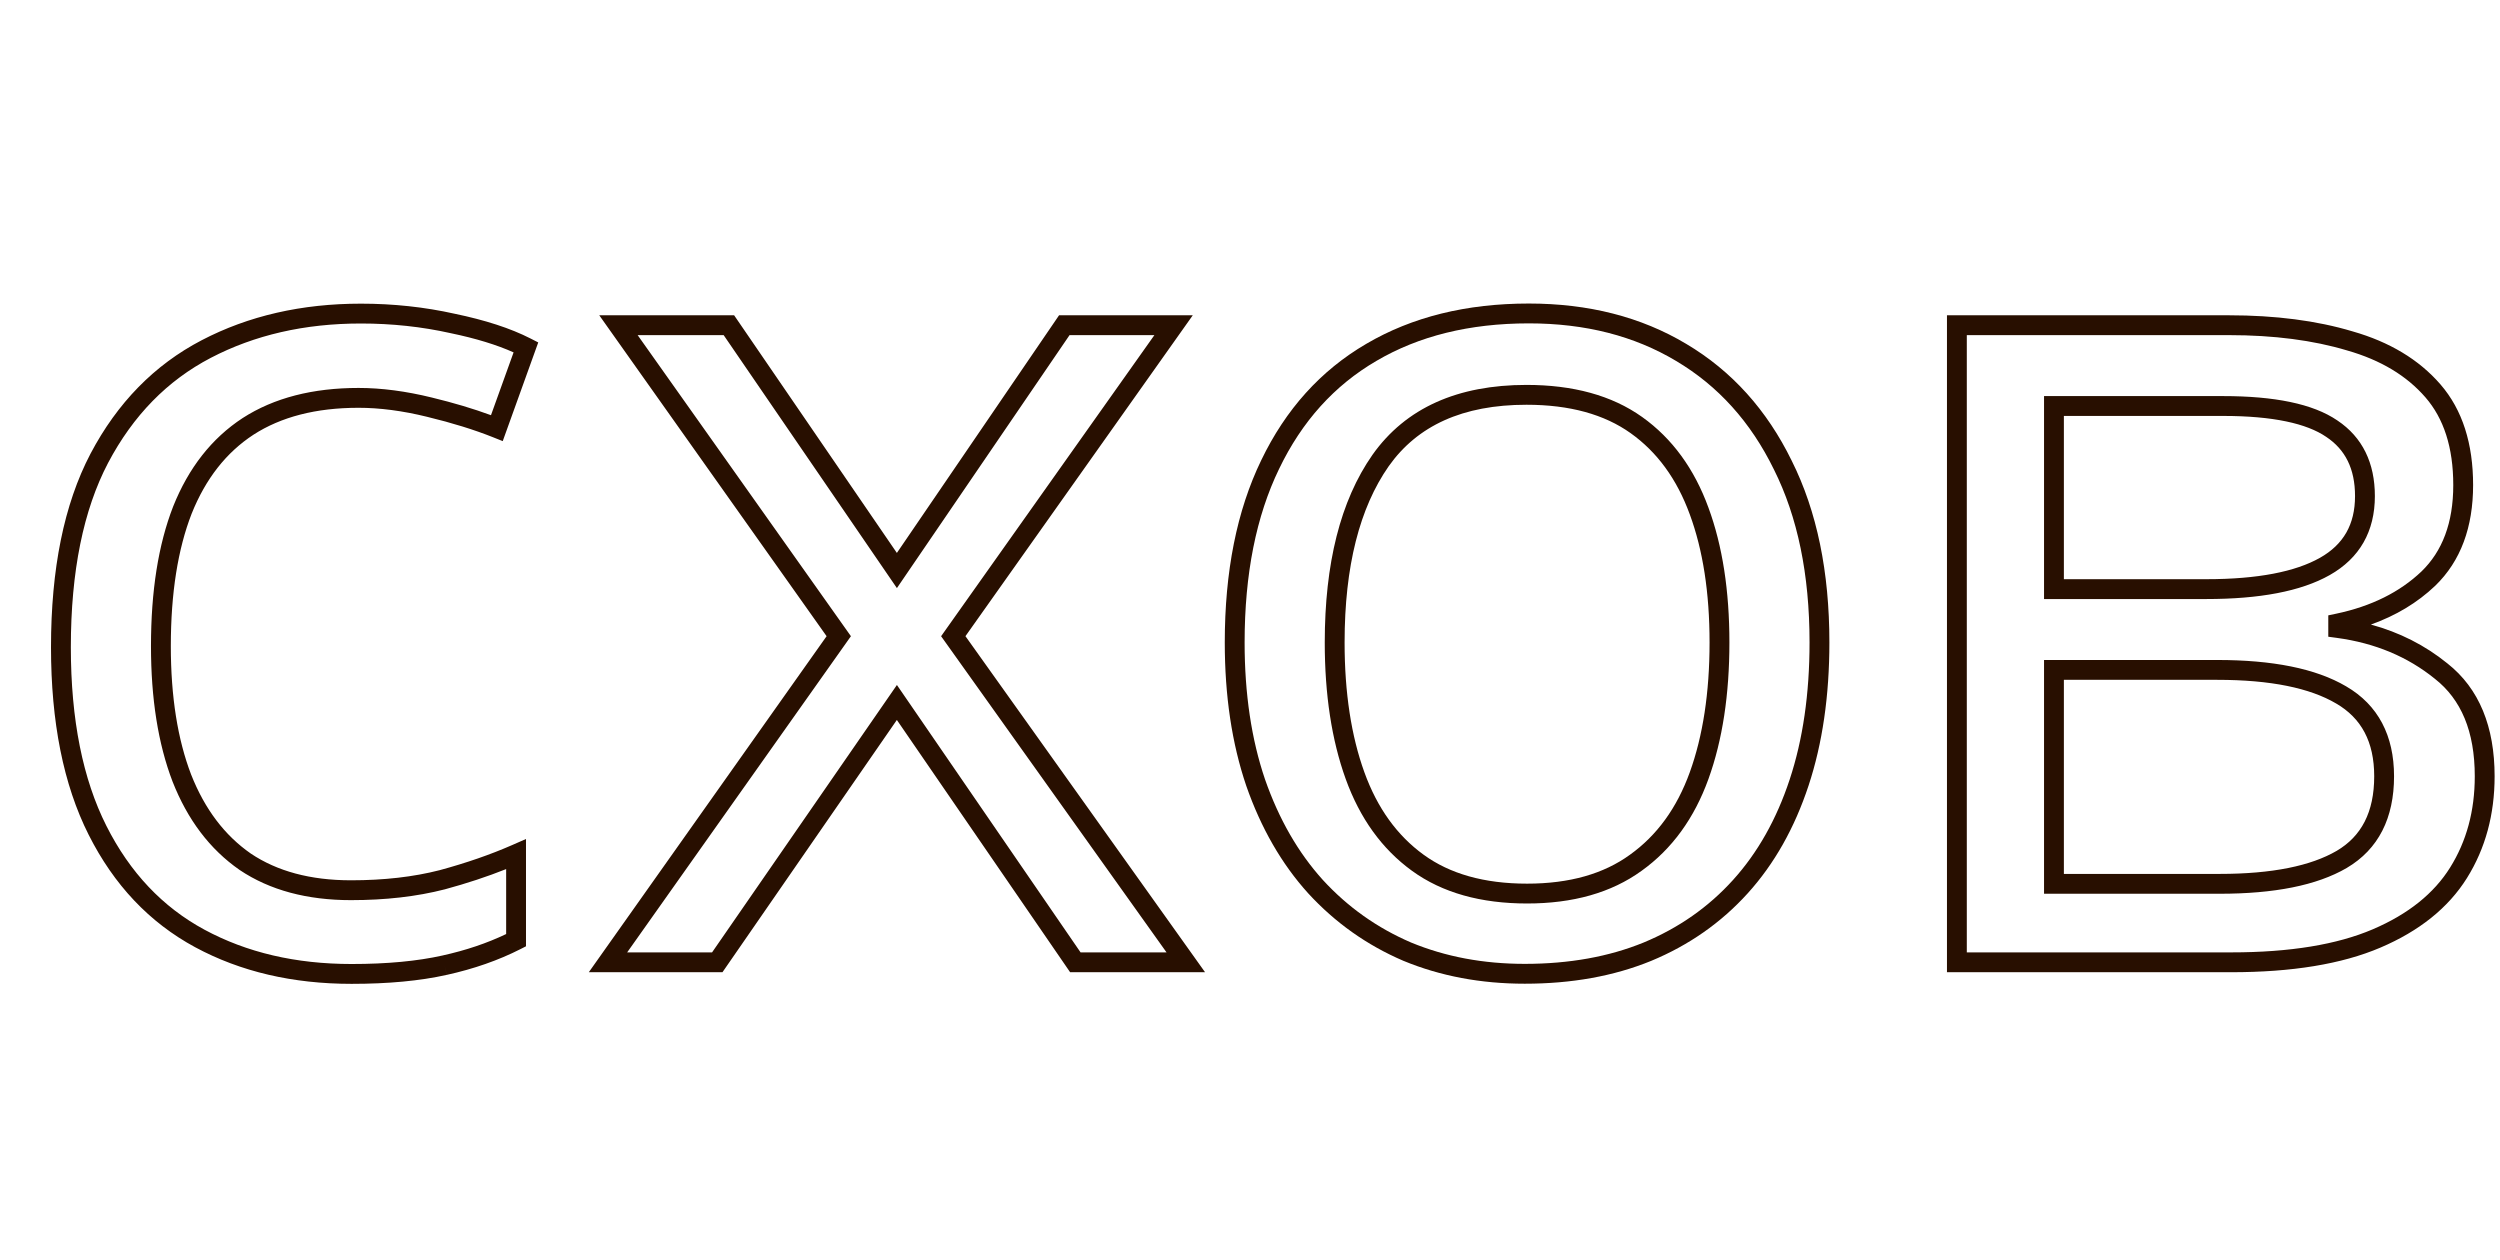
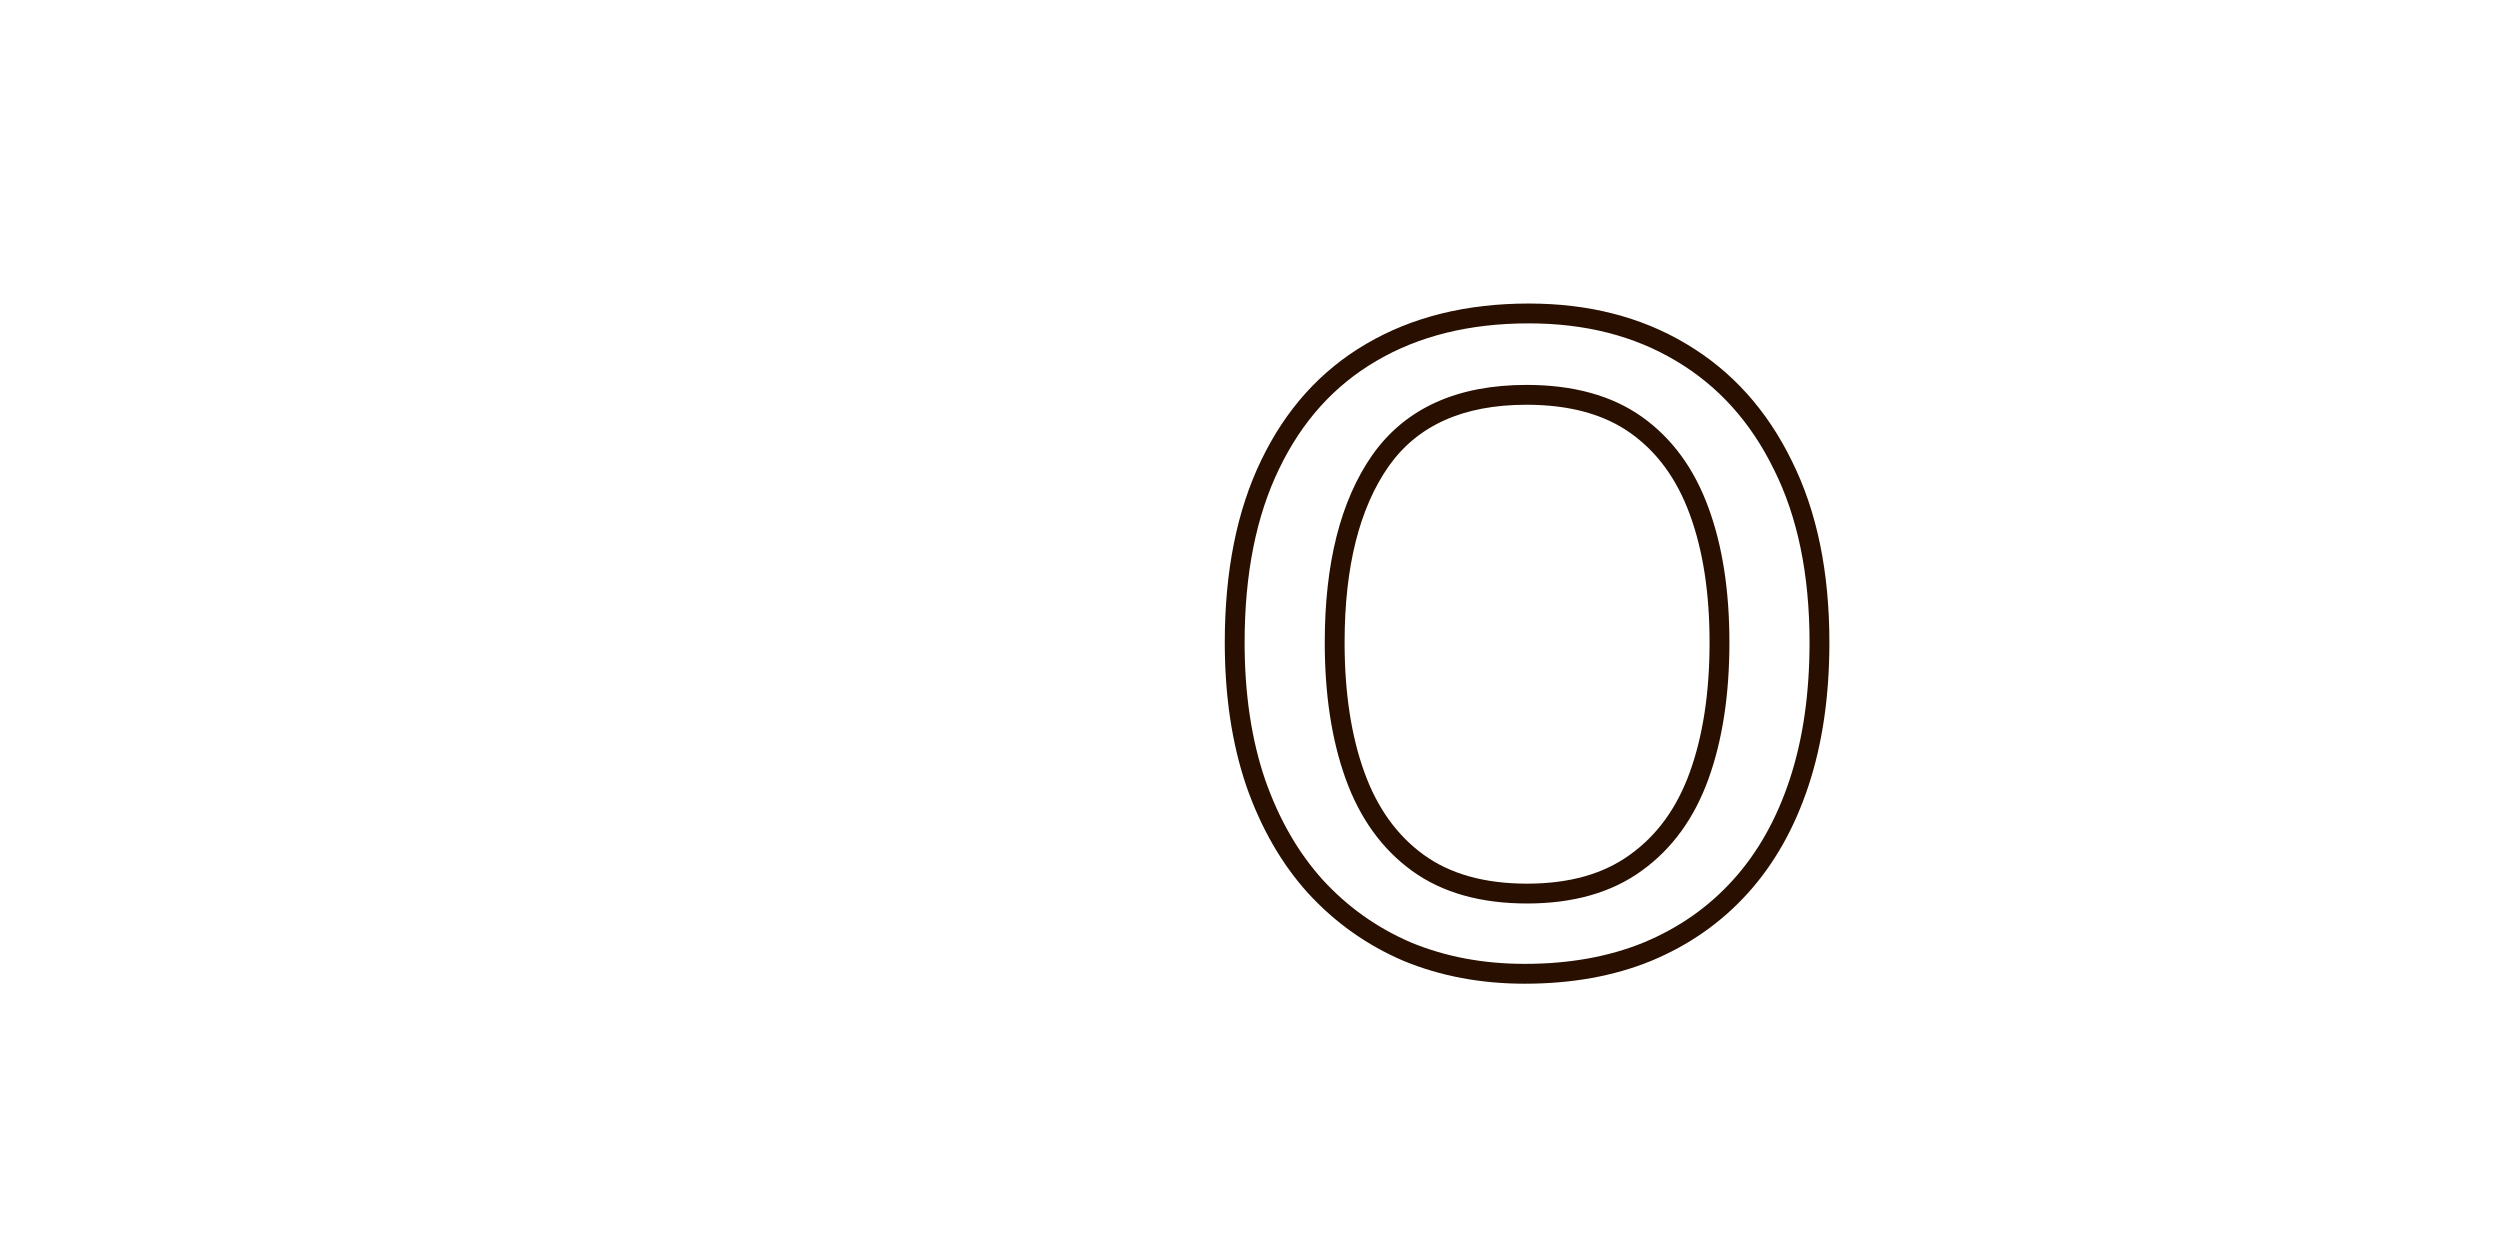
<svg xmlns="http://www.w3.org/2000/svg" width="252" height="127" viewBox="0 0 252 127" fill="none">
-   <path fill-rule="evenodd" clip-rule="evenodd" d="M36.375 32.609C30.695 32.609 25.661 33.771 21.251 36.07C16.877 38.351 13.424 41.868 10.892 46.666C8.414 51.398 7.141 57.571 7.141 65.242C7.141 72.561 8.355 78.547 10.725 83.249C13.103 87.966 16.402 91.441 20.62 93.718C24.867 96.01 29.797 97.172 35.438 97.172C39.021 97.172 42.069 96.882 44.594 96.317L44.597 96.316C46.956 95.796 49.095 95.073 51.02 94.152V87.604C49.118 88.363 47.058 89.043 44.84 89.645L44.827 89.648C41.997 90.376 38.845 90.734 35.379 90.734C30.971 90.734 27.21 89.742 24.157 87.694L24.151 87.689L24.145 87.685C21.146 85.602 18.904 82.619 17.398 78.792L17.394 78.783C15.933 74.967 15.219 70.405 15.219 65.125C15.219 59.613 15.951 54.911 17.455 51.051L17.458 51.043C19.008 47.169 21.335 44.181 24.461 42.139L24.466 42.136C27.634 40.094 31.545 39.105 36.141 39.105C38.46 39.105 40.923 39.431 43.526 40.071C45.729 40.605 47.718 41.199 49.491 41.852L51.769 35.52C50.078 34.761 47.971 34.112 45.429 33.584L45.422 33.583L45.415 33.581C42.521 32.934 39.508 32.609 36.375 32.609ZM20.327 34.297C25.057 31.83 30.415 30.609 36.375 30.609C39.645 30.609 42.802 30.948 45.843 31.628C48.901 32.264 51.452 33.087 53.47 34.117L54.255 34.517L50.676 44.465L49.715 44.081C47.815 43.321 45.597 42.631 43.053 42.015L43.05 42.014C40.576 41.405 38.274 41.105 36.141 41.105C31.831 41.105 28.321 42.031 25.552 43.816C22.821 45.601 20.736 48.236 19.317 51.78C17.931 55.341 17.219 59.779 17.219 65.125C17.219 70.234 17.911 74.538 19.261 78.065C20.644 81.576 22.657 84.214 25.278 86.037C27.928 87.814 31.275 88.734 35.379 88.734C38.707 88.734 41.685 88.39 44.322 87.713C47.014 86.982 49.445 86.139 51.618 85.186L53.02 84.571V95.386L52.473 95.665C50.241 96.801 47.757 97.667 45.029 98.269L45.028 98.269L44.812 97.293L45.031 98.269L45.029 98.269C42.321 98.875 39.119 99.172 35.438 99.172C29.516 99.172 24.25 97.95 19.669 95.478C15.059 92.989 11.483 89.198 8.939 84.149C6.387 79.086 5.141 72.767 5.141 65.242C5.141 57.368 6.445 50.846 9.122 45.735L9.123 45.733C11.826 40.609 15.56 36.782 20.327 34.297ZM60.406 31.781H74L90.405 55.736L106.753 31.781H120.231L97.317 64.127L121.469 98H107.868L90.404 72.571L72.825 98H59.352L83.322 64.129L60.406 31.781ZM64.274 33.781L85.772 64.129L63.218 96H71.776L90.409 69.046L108.921 96H117.586L94.863 64.131L116.363 33.781H107.81L90.408 59.28L72.945 33.781H64.274ZM196.254 31.781H224.676C229.356 31.781 233.517 32.316 237.144 33.404C240.847 34.462 243.818 36.232 245.998 38.747C248.227 41.32 249.289 44.74 249.289 48.895C249.289 53.121 248.051 56.551 245.468 59.047L245.462 59.053C243.663 60.763 241.498 62.059 238.986 62.955C241.865 63.739 244.436 65.04 246.687 66.864C249.919 69.409 251.457 73.274 251.457 78.25C251.457 82.088 250.536 85.518 248.668 88.507C246.779 91.529 243.846 93.854 239.951 95.517C236.033 97.191 231.002 98 224.91 98H196.254V31.781ZM198.254 33.781V96H224.91C230.849 96 235.584 95.207 239.166 93.678C242.771 92.138 245.346 90.049 246.972 87.447C248.62 84.81 249.457 81.755 249.457 78.25C249.457 73.698 248.068 70.495 245.444 68.43L245.438 68.426L245.433 68.421C242.697 66.203 239.416 64.824 235.557 64.299L234.691 64.182V62.028L235.485 61.861C239.045 61.112 241.894 59.683 244.081 57.607C246.184 55.572 247.289 52.713 247.289 48.895C247.289 45.081 246.32 42.172 244.487 40.057C242.605 37.886 239.993 36.297 236.589 35.325L236.576 35.321C233.174 34.3 229.212 33.781 224.676 33.781H198.254ZM206.039 39.926H224.09C229.215 39.926 233.122 40.685 235.608 42.383C238.151 44.081 239.387 46.683 239.387 50.008C239.387 53.556 237.858 56.26 234.836 57.968C231.919 59.617 227.73 60.383 222.391 60.383H206.039V39.926ZM208.039 41.926V58.383H222.391C227.598 58.383 231.378 57.625 233.852 56.227C236.22 54.889 237.387 52.866 237.387 50.008C237.387 47.241 236.398 45.314 234.492 44.043L234.482 44.036C232.514 42.69 229.118 41.926 224.09 41.926H208.039ZM206.039 66.527H223.504C229.044 66.527 233.412 67.373 236.487 69.182C239.732 71.068 241.32 74.162 241.32 78.25C241.32 82.435 239.767 85.596 236.55 87.49L236.547 87.493C233.512 89.263 229.203 90.09 223.738 90.09H206.039V66.527ZM208.039 68.527V88.09H223.738C229.054 88.09 232.947 87.276 235.537 85.766C238.022 84.302 239.32 81.877 239.32 78.25C239.32 74.76 238.018 72.385 235.482 70.911L235.477 70.909C232.849 69.361 228.898 68.527 223.504 68.527H208.039Z" fill="#280F00" />
-   <path fill-rule="evenodd" clip-rule="evenodd" d="M154.105 32.596C148.117 32.596 143.006 33.872 138.733 36.384L138.731 36.385C134.503 38.855 131.236 42.468 128.933 47.263L128.931 47.266C126.63 52.019 125.457 57.838 125.457 64.76C125.457 69.944 126.148 74.538 127.512 78.555C128.919 82.584 130.866 85.958 133.341 88.696C135.86 91.44 138.827 93.543 142.247 95.01C145.706 96.438 149.518 97.158 153.695 97.158C158.196 97.158 162.184 96.434 165.677 95.007C169.216 93.538 172.217 91.436 174.692 88.698C177.165 85.963 179.073 82.594 180.402 78.567C181.73 74.546 182.402 69.948 182.402 64.76C182.402 57.882 181.192 52.087 178.817 47.336L178.812 47.327C176.469 42.528 173.18 38.892 168.947 36.382L168.944 36.38C164.746 33.868 159.812 32.596 154.105 32.596ZM137.721 34.659C142.354 31.936 147.829 30.596 154.105 30.596C160.117 30.596 165.417 31.94 169.969 34.662C174.561 37.386 178.107 41.326 180.607 46.446C183.153 51.538 184.402 57.655 184.402 64.76C184.402 70.118 183.708 74.934 182.301 79.194C180.896 83.45 178.859 87.072 176.175 90.04C173.494 93.005 170.246 95.277 166.442 96.855L166.437 96.857C162.665 98.399 158.412 99.158 153.695 99.158C149.281 99.158 145.205 98.395 141.478 96.856L141.465 96.851C137.78 95.272 134.578 93.001 131.865 90.045L131.86 90.04C129.18 87.076 127.105 83.459 125.622 79.21L125.62 79.202C124.172 74.939 123.457 70.121 123.457 64.76C123.457 57.62 124.666 51.486 127.131 46.395C129.593 41.27 133.122 37.345 137.721 34.659ZM138.348 45.842C141.705 41.1 146.953 38.799 153.871 38.799C158.549 38.799 162.461 39.848 165.526 42.031C168.564 44.196 170.786 47.262 172.212 51.173L172.213 51.175L172.212 51.172L172.212 51.173C173.63 55.022 174.324 59.558 174.324 64.76C174.324 70.001 173.63 74.594 172.214 78.517C170.788 82.469 168.547 85.575 165.472 87.778L165.474 87.776L165.469 87.78L165.472 87.778C162.409 90 158.536 91.072 153.93 91.072C149.285 91.072 145.391 90.001 142.327 87.776C139.29 85.572 137.07 82.467 135.645 78.517C134.23 74.594 133.535 70.001 133.535 64.76C133.535 56.831 135.099 50.489 138.344 45.847L138.348 45.842ZM139.982 46.995C137.057 51.181 135.535 57.066 135.535 64.76C135.535 69.831 136.208 74.184 137.527 77.838C138.836 81.467 140.835 84.221 143.502 86.158C146.141 88.074 149.59 89.072 153.93 89.072C158.228 89.072 161.659 88.075 164.299 86.158L164.304 86.154C167.009 84.217 169.025 81.463 170.333 77.838C171.651 74.184 172.324 69.831 172.324 64.76C172.324 59.728 171.651 55.436 170.335 51.863L170.334 51.86C169.026 48.273 167.03 45.558 164.365 43.66C161.727 41.781 158.255 40.799 153.871 40.799C147.431 40.799 142.875 42.911 139.982 46.995Z" fill="#280F00" />
+   <path fill-rule="evenodd" clip-rule="evenodd" d="M154.105 32.596C148.117 32.596 143.006 33.872 138.733 36.384L138.731 36.385C134.503 38.855 131.236 42.468 128.933 47.263L128.931 47.266C126.63 52.019 125.457 57.838 125.457 64.76C125.457 69.944 126.148 74.538 127.512 78.555C128.919 82.584 130.866 85.958 133.341 88.696C135.86 91.44 138.827 93.543 142.247 95.01C145.706 96.438 149.518 97.158 153.695 97.158C158.196 97.158 162.184 96.434 165.677 95.007C169.216 93.538 172.217 91.436 174.692 88.698C177.165 85.963 179.073 82.594 180.402 78.567C181.73 74.546 182.402 69.948 182.402 64.76C182.402 57.882 181.192 52.087 178.817 47.336L178.812 47.327C176.469 42.528 173.18 38.892 168.947 36.382L168.944 36.38C164.746 33.868 159.812 32.596 154.105 32.596ZM137.721 34.659C142.354 31.936 147.829 30.596 154.105 30.596C160.117 30.596 165.417 31.94 169.969 34.662C174.561 37.386 178.107 41.326 180.607 46.446C183.153 51.538 184.402 57.655 184.402 64.76C184.402 70.118 183.708 74.934 182.301 79.194C180.896 83.45 178.859 87.072 176.175 90.04C173.494 93.005 170.246 95.277 166.442 96.855L166.437 96.857C162.665 98.399 158.412 99.158 153.695 99.158C149.281 99.158 145.205 98.395 141.478 96.856L141.465 96.851C137.78 95.272 134.578 93.001 131.865 90.045L131.86 90.04C129.18 87.076 127.105 83.459 125.622 79.21L125.62 79.202C124.172 74.939 123.457 70.121 123.457 64.76C123.457 57.62 124.666 51.486 127.131 46.395C129.593 41.27 133.122 37.345 137.721 34.659ZM138.348 45.842C141.705 41.1 146.953 38.799 153.871 38.799C158.549 38.799 162.461 39.848 165.526 42.031C168.564 44.196 170.786 47.262 172.212 51.173L172.213 51.175L172.212 51.172L172.212 51.173C173.63 55.022 174.324 59.558 174.324 64.76C174.324 70.001 173.63 74.594 172.214 78.517C170.788 82.469 168.547 85.575 165.472 87.778L165.474 87.776L165.469 87.78C162.409 90 158.536 91.072 153.93 91.072C149.285 91.072 145.391 90.001 142.327 87.776C139.29 85.572 137.07 82.467 135.645 78.517C134.23 74.594 133.535 70.001 133.535 64.76C133.535 56.831 135.099 50.489 138.344 45.847L138.348 45.842ZM139.982 46.995C137.057 51.181 135.535 57.066 135.535 64.76C135.535 69.831 136.208 74.184 137.527 77.838C138.836 81.467 140.835 84.221 143.502 86.158C146.141 88.074 149.59 89.072 153.93 89.072C158.228 89.072 161.659 88.075 164.299 86.158L164.304 86.154C167.009 84.217 169.025 81.463 170.333 77.838C171.651 74.184 172.324 69.831 172.324 64.76C172.324 59.728 171.651 55.436 170.335 51.863L170.334 51.86C169.026 48.273 167.03 45.558 164.365 43.66C161.727 41.781 158.255 40.799 153.871 40.799C147.431 40.799 142.875 42.911 139.982 46.995Z" fill="#280F00" />
</svg>